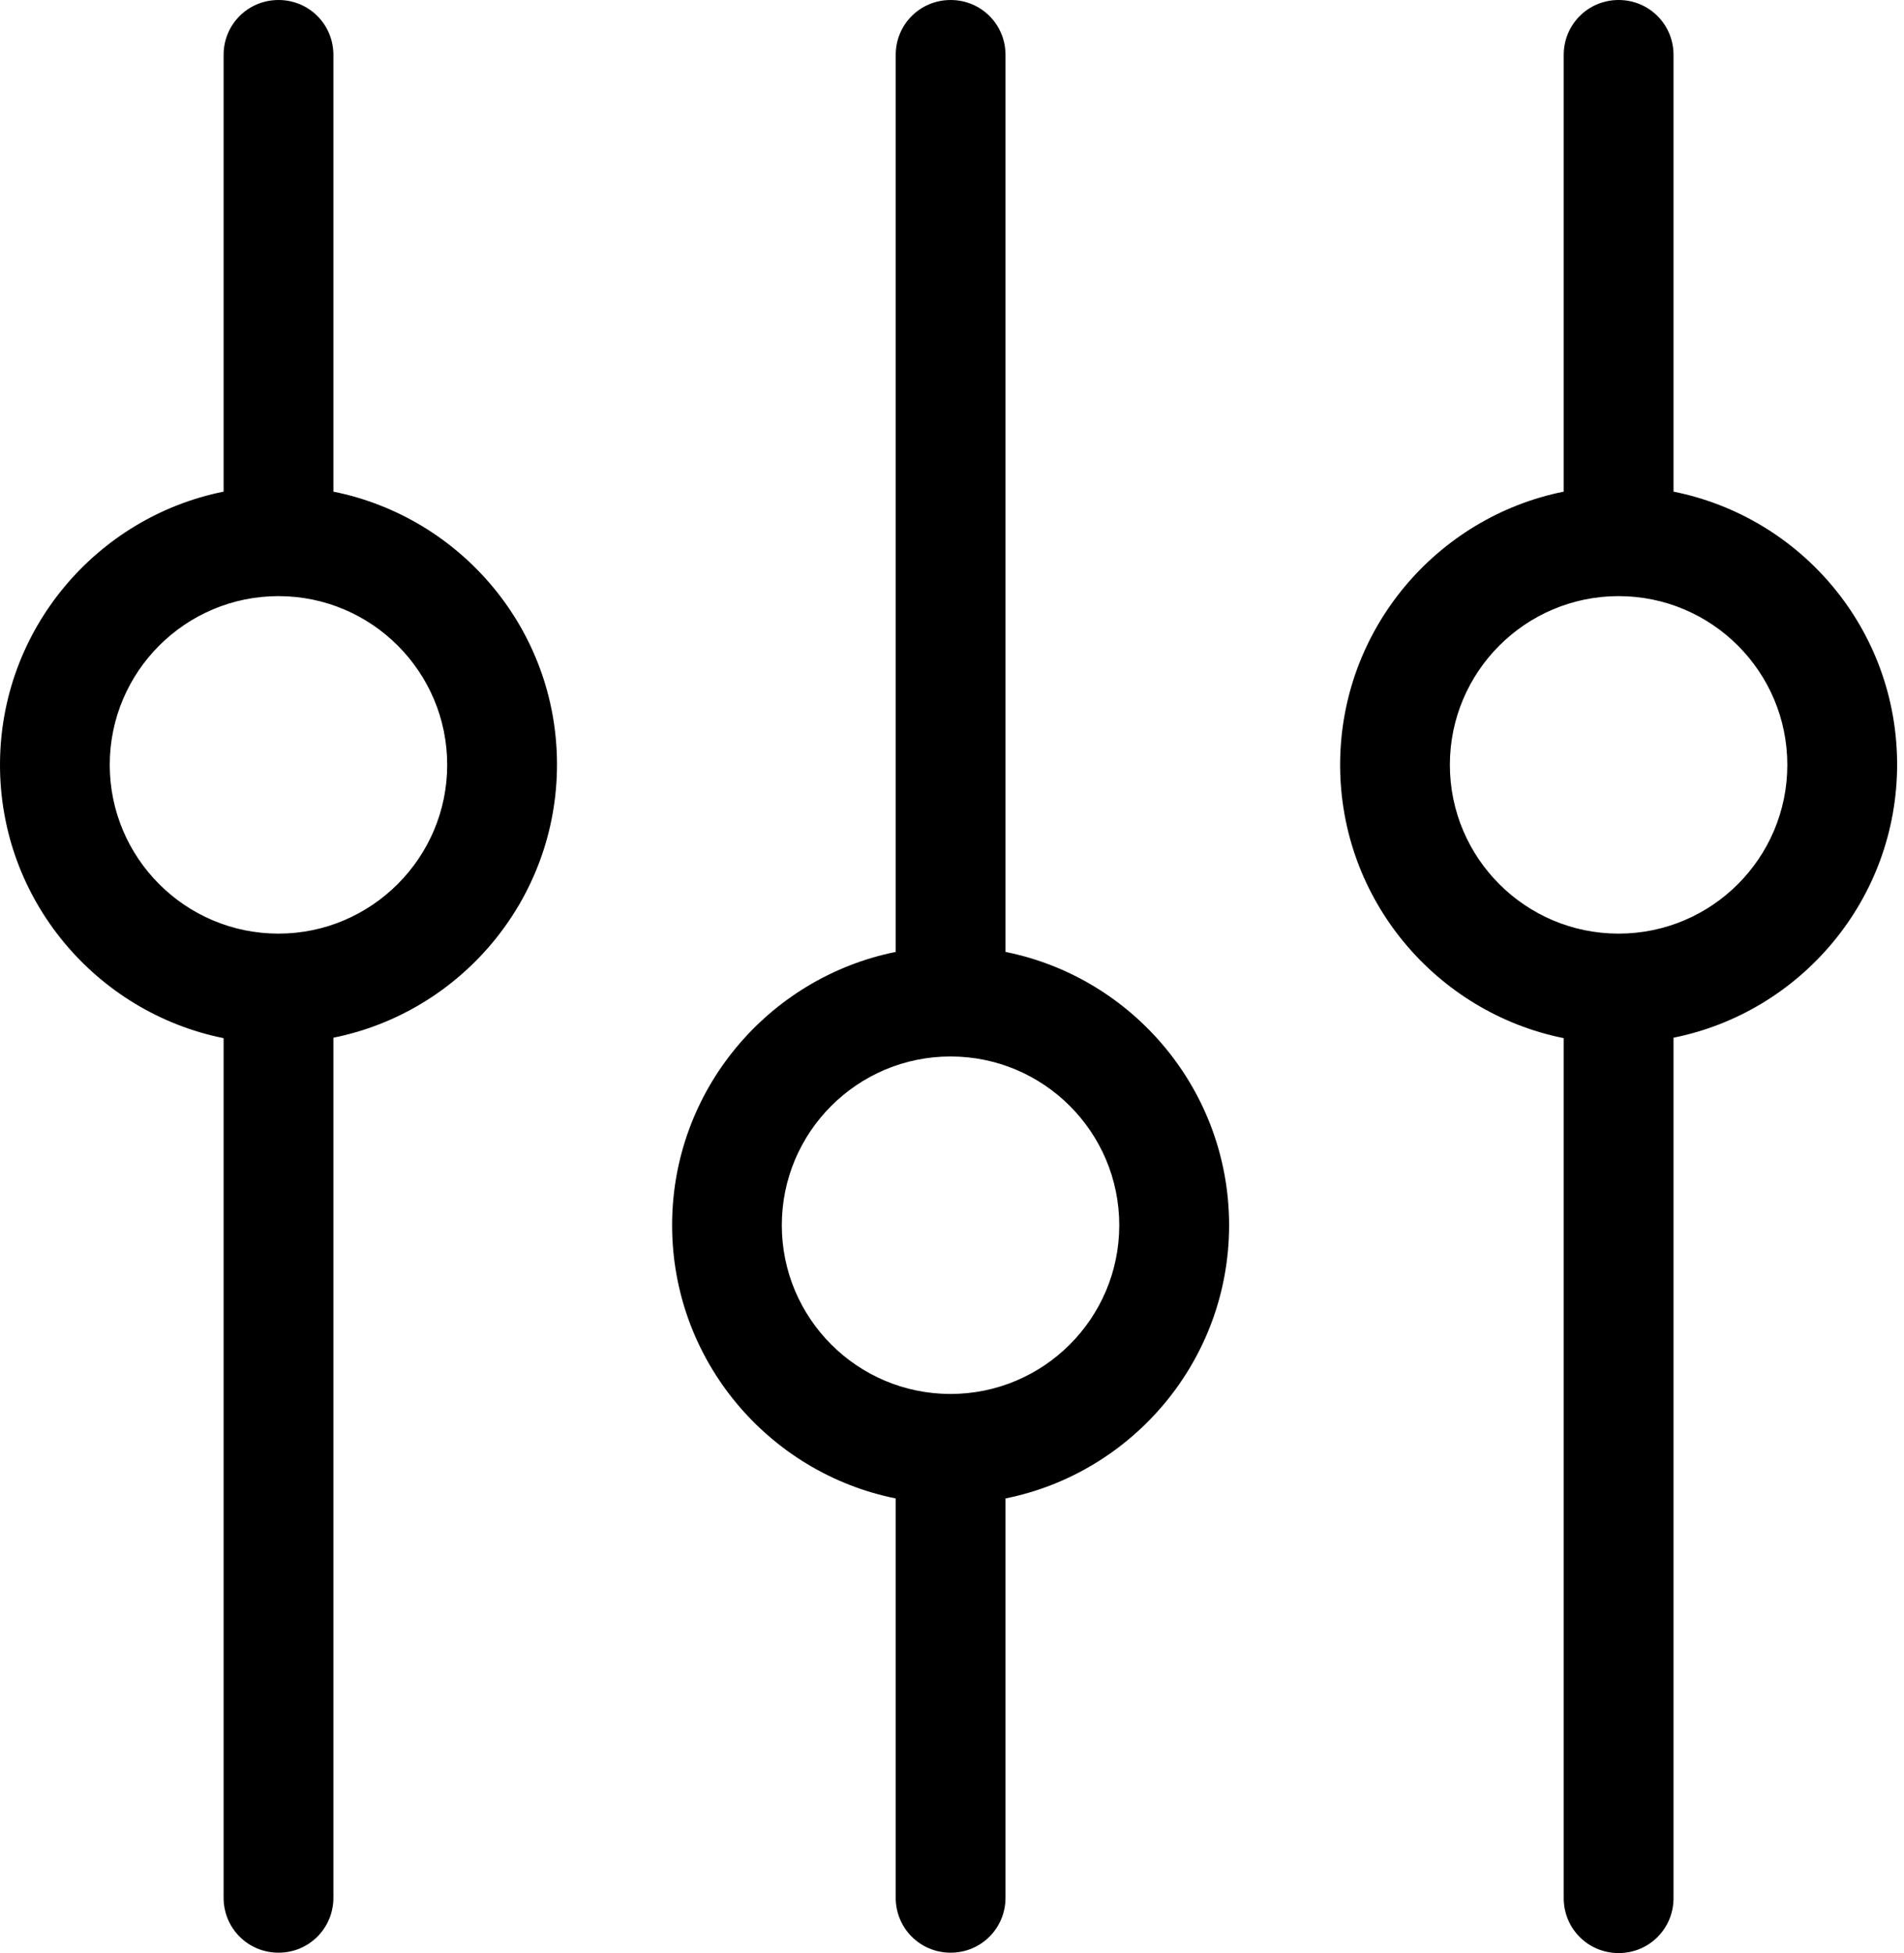
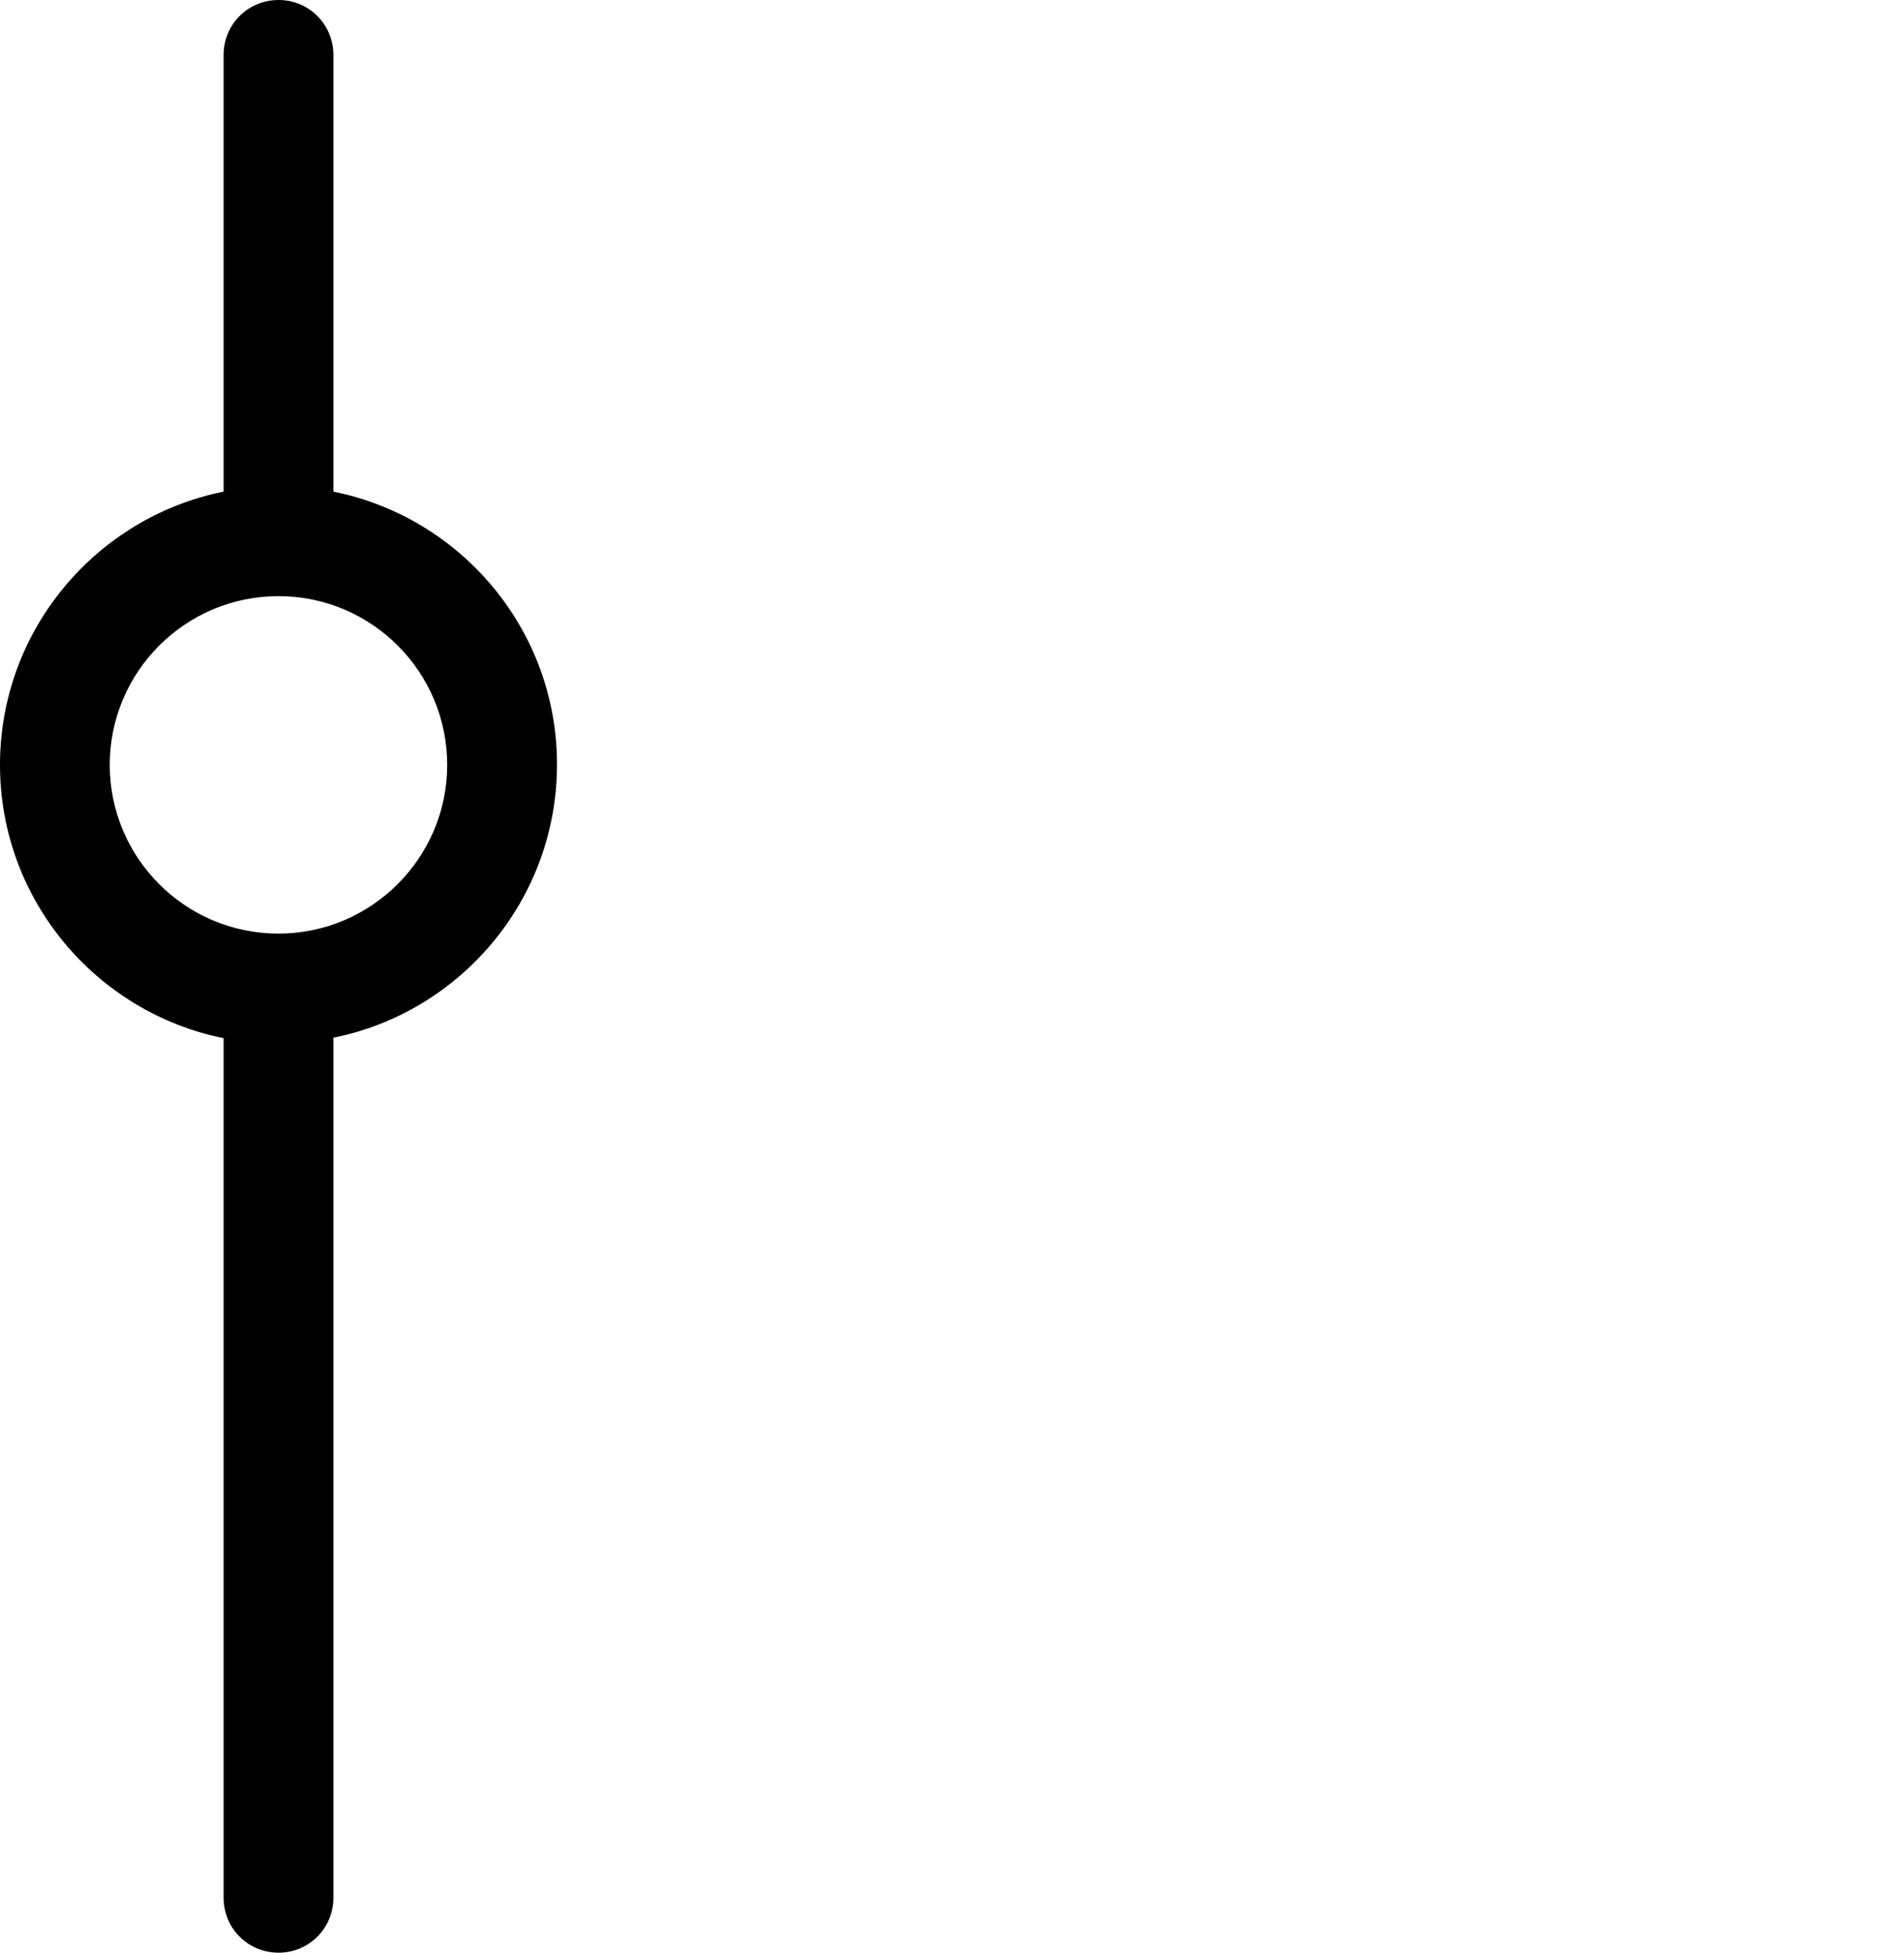
<svg xmlns="http://www.w3.org/2000/svg" width="39" height="40" viewBox="0 0 39 40" fill="none">
-   <path fill-rule="evenodd" clip-rule="evenodd" d="M20.596 1.124V19.496C23.211 20.021 25.176 22.336 25.176 25.093C25.176 27.858 23.202 30.165 20.596 30.689V38.867C20.596 39.492 20.096 39.992 19.472 39.992C18.847 39.992 18.347 39.492 18.347 38.867V30.689C15.74 30.165 13.767 27.858 13.767 25.093C13.767 22.328 15.74 20.021 18.347 19.496V1.124C18.347 0.5 18.847 0 19.472 0C20.096 0 20.596 0.5 20.596 1.124ZM16.014 25.093C16.014 27 17.562 28.549 19.47 28.549C21.377 28.549 22.926 27 22.926 25.093C22.926 23.186 21.377 21.637 19.47 21.637C17.562 21.637 16.014 23.186 16.014 25.093Z" fill="black" />
  <path fill-rule="evenodd" clip-rule="evenodd" d="M6.829 1.124V10.069C9.436 10.593 11.409 12.892 11.409 15.657C11.409 18.422 9.436 20.729 6.829 21.253V38.867C6.829 39.492 6.329 39.992 5.705 39.992C5.08 39.992 4.58 39.492 4.58 38.867V21.262C1.974 20.737 0 18.43 0 15.665C0 12.9 1.974 10.593 4.58 10.069V1.124C4.58 0.5 5.08 0 5.705 0C6.329 0 6.829 0.5 6.829 1.124ZM2.248 15.665C2.248 17.572 3.797 19.121 5.704 19.121C7.604 19.121 9.16 17.572 9.16 15.665C9.16 13.758 7.611 12.209 5.704 12.209C3.797 12.209 2.248 13.758 2.248 15.665Z" fill="black" />
-   <path fill-rule="evenodd" clip-rule="evenodd" d="M34.279 1.124V10.069C36.895 10.593 38.859 12.892 38.859 15.657C38.859 18.422 36.886 20.729 34.279 21.253V38.876C34.279 39.5 33.779 40 33.155 40C32.53 40 32.03 39.5 32.03 38.876V21.262C29.424 20.737 27.45 18.43 27.45 15.665C27.45 12.9 29.424 10.593 32.03 10.069V1.124C32.03 0.5 32.53 0 33.155 0C33.779 0 34.279 0.5 34.279 1.124ZM29.698 15.665C29.698 17.572 31.247 19.121 33.154 19.121C35.062 19.121 36.61 17.572 36.61 15.665C36.61 13.758 35.062 12.209 33.154 12.209C31.247 12.209 29.698 13.758 29.698 15.665Z" fill="black" />
</svg>